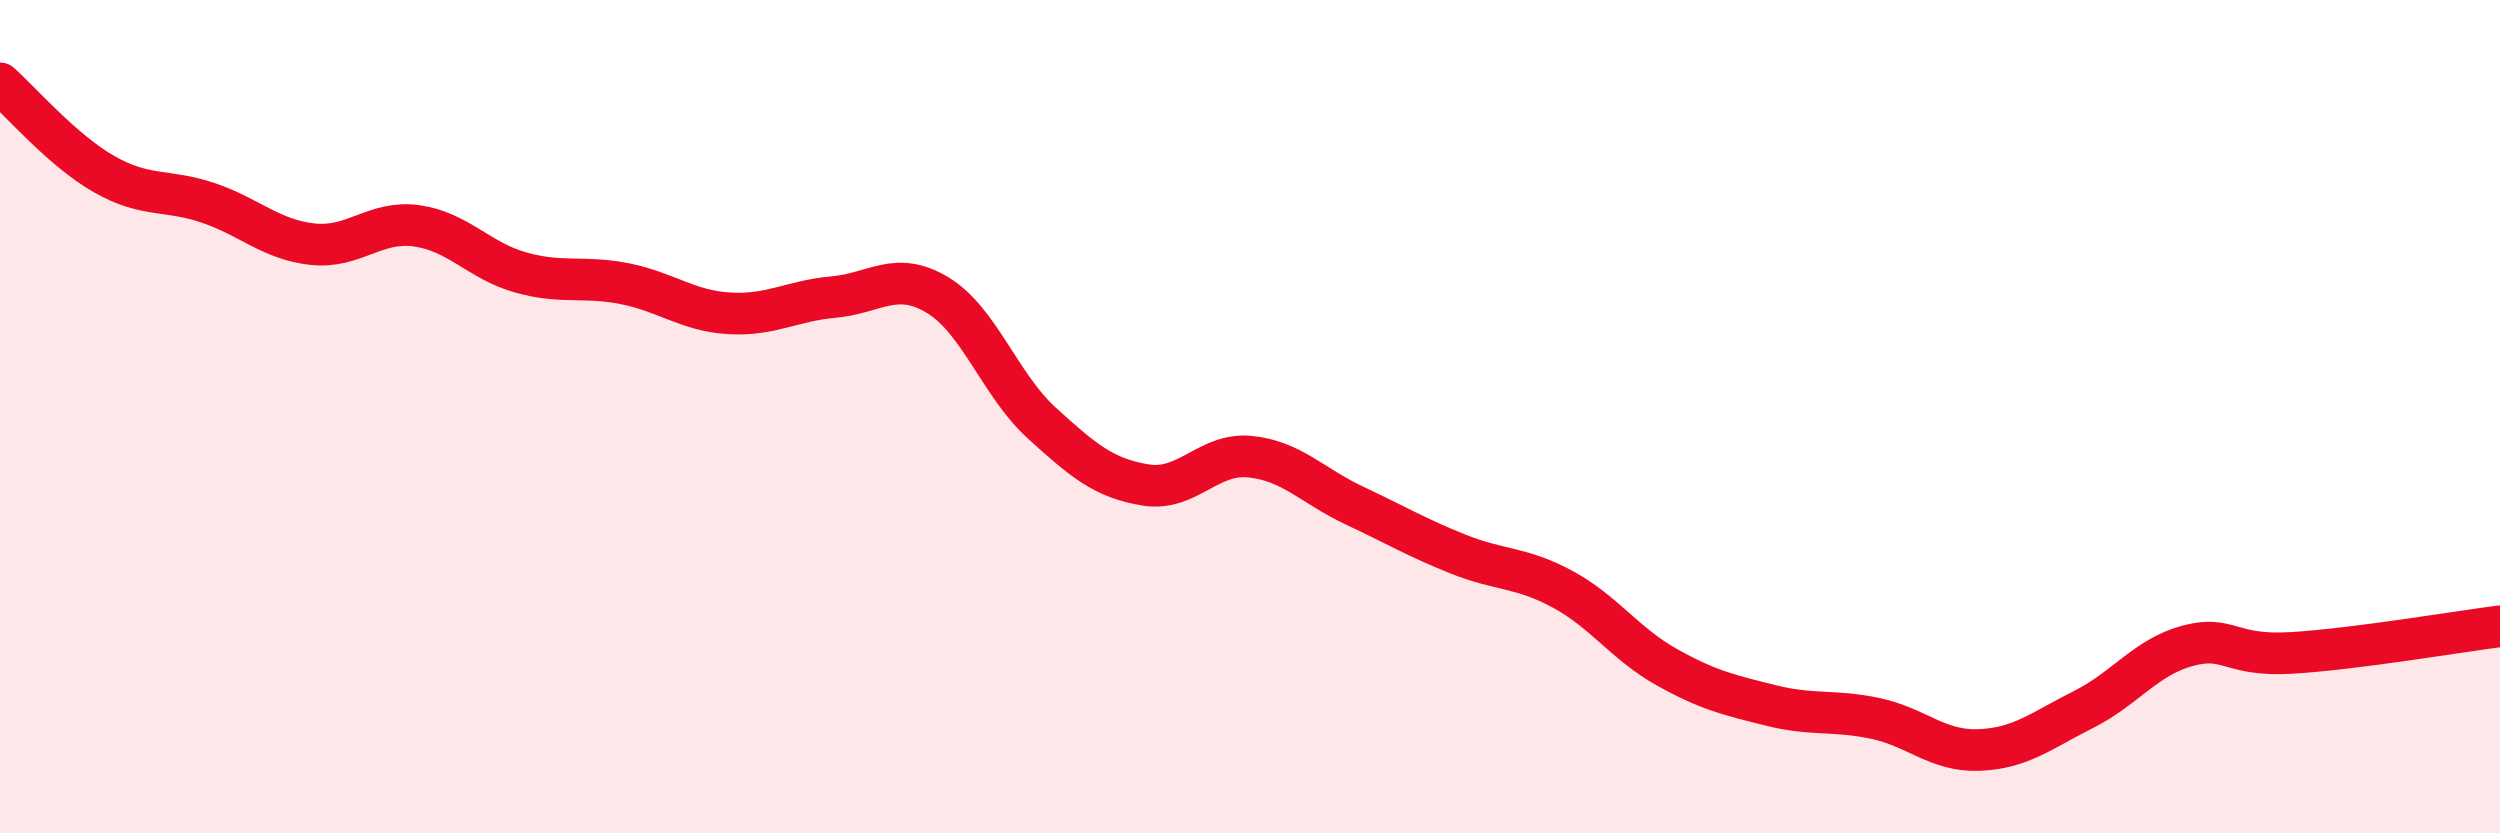
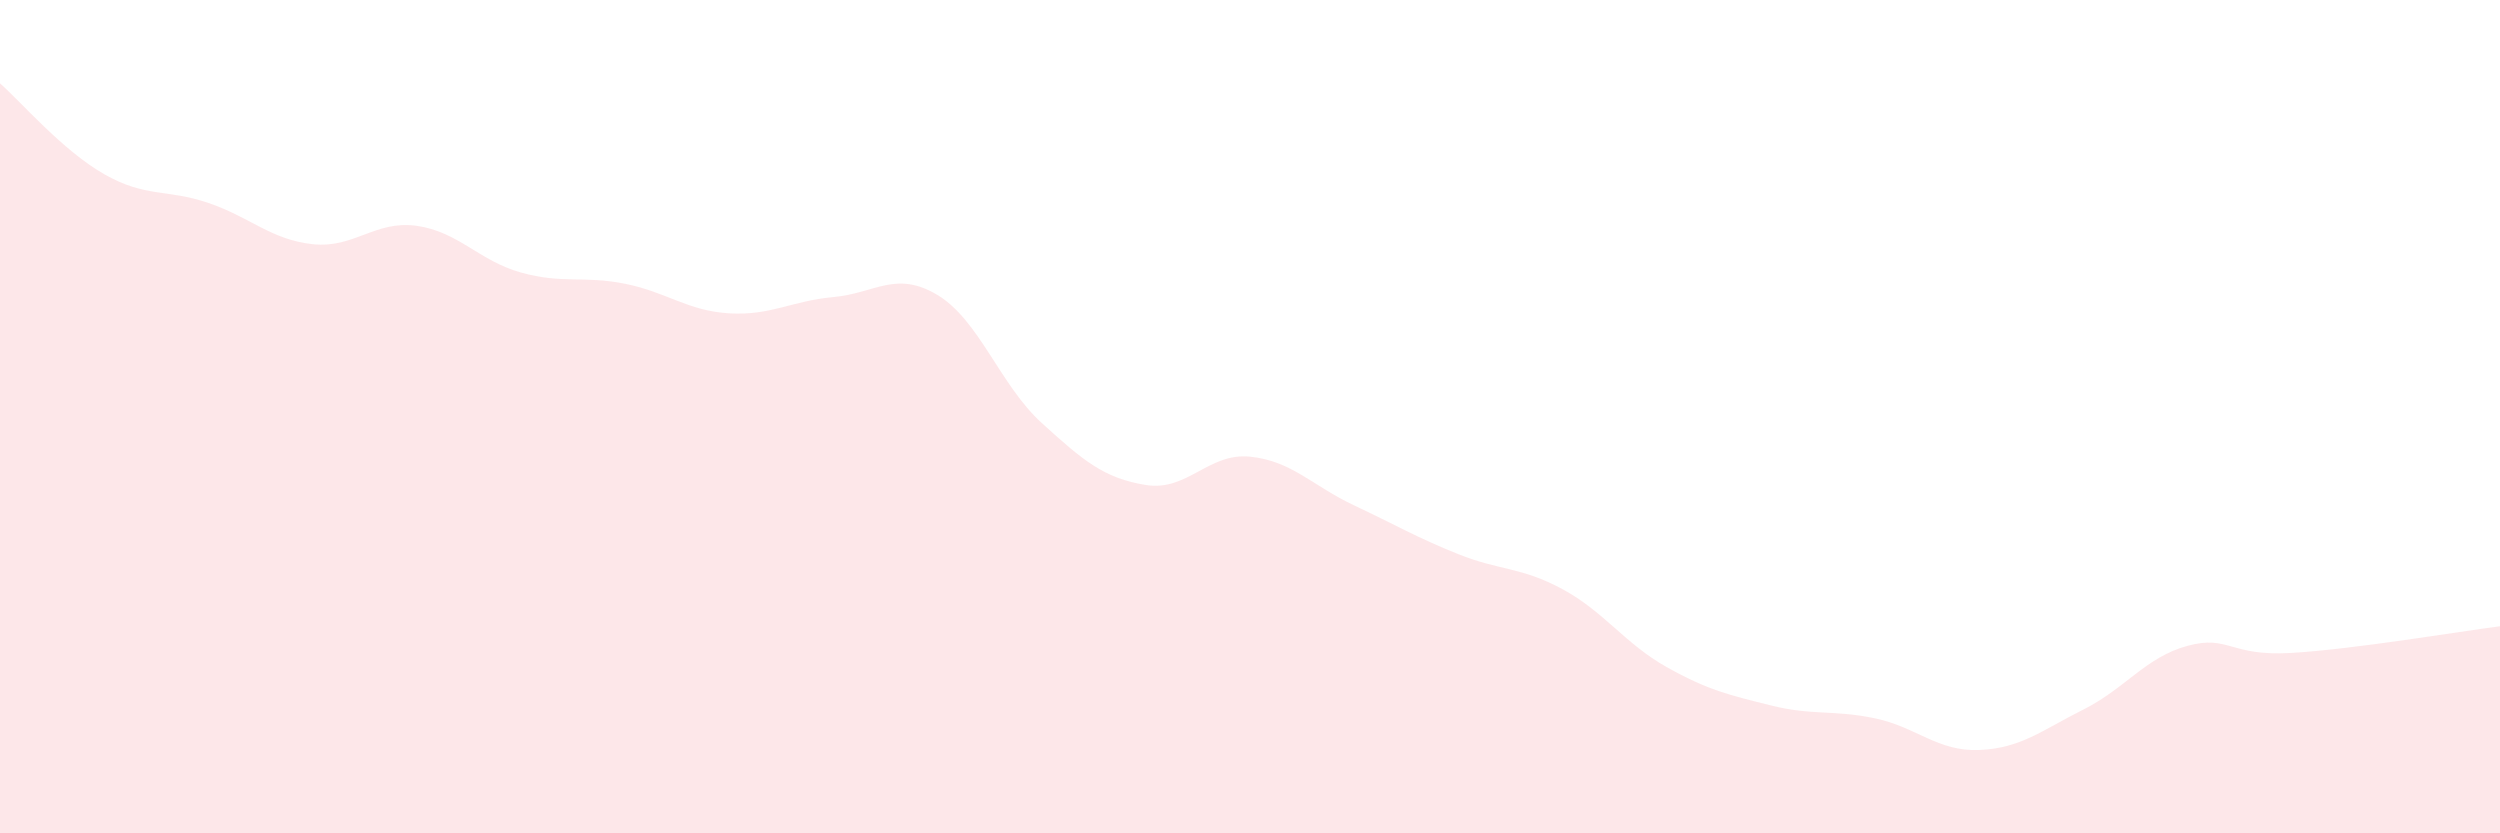
<svg xmlns="http://www.w3.org/2000/svg" width="60" height="20" viewBox="0 0 60 20">
  <path d="M 0,2 C 0.5,2.44 1.5,3.61 2.5,4.18 C 3.5,4.75 4,4.53 5,4.87 C 6,5.21 6.5,5.75 7.5,5.86 C 8.5,5.97 9,5.28 10,5.42 C 11,5.56 11.5,6.26 12.5,6.54 C 13.5,6.82 14,6.61 15,6.81 C 16,7.01 16.5,7.46 17.5,7.52 C 18.5,7.58 19,7.22 20,7.13 C 21,7.04 21.5,6.48 22.5,7.08 C 23.5,7.68 24,9.24 25,10.15 C 26,11.06 26.5,11.48 27.5,11.64 C 28.5,11.8 29,10.86 30,10.96 C 31,11.06 31.5,11.66 32.5,12.13 C 33.5,12.6 34,12.9 35,13.3 C 36,13.7 36.5,13.6 37.5,14.14 C 38.5,14.68 39,15.45 40,16.01 C 41,16.57 41.5,16.68 42.5,16.93 C 43.5,17.18 44,17.03 45,17.24 C 46,17.45 46.5,18.04 47.5,18 C 48.5,17.96 49,17.53 50,17.03 C 51,16.53 51.5,15.77 52.5,15.5 C 53.5,15.23 53.5,15.76 55,15.67 C 56.5,15.58 59,15.16 60,15.03L60 20L0 20Z" fill="#EB0A25" opacity="0.1" stroke-linecap="round" stroke-linejoin="round" />
-   <path d="M 0,2 C 0.5,2.44 1.5,3.61 2.5,4.18 C 3.5,4.75 4,4.53 5,4.87 C 6,5.21 6.5,5.75 7.5,5.86 C 8.5,5.97 9,5.28 10,5.42 C 11,5.56 11.5,6.26 12.5,6.54 C 13.5,6.82 14,6.61 15,6.81 C 16,7.01 16.5,7.46 17.5,7.52 C 18.5,7.58 19,7.22 20,7.13 C 21,7.04 21.5,6.48 22.5,7.08 C 23.5,7.68 24,9.24 25,10.15 C 26,11.06 26.5,11.48 27.5,11.64 C 28.5,11.8 29,10.86 30,10.96 C 31,11.06 31.5,11.66 32.5,12.13 C 33.5,12.6 34,12.9 35,13.3 C 36,13.7 36.5,13.6 37.5,14.14 C 38.5,14.68 39,15.45 40,16.01 C 41,16.57 41.5,16.68 42.5,16.93 C 43.5,17.18 44,17.03 45,17.24 C 46,17.45 46.5,18.04 47.5,18 C 48.5,17.96 49,17.53 50,17.03 C 51,16.53 51.5,15.77 52.5,15.5 C 53.5,15.23 53.5,15.76 55,15.67 C 56.5,15.58 59,15.16 60,15.03" stroke="#EB0A25" stroke-width="1" fill="none" stroke-linecap="round" stroke-linejoin="round" />
</svg>